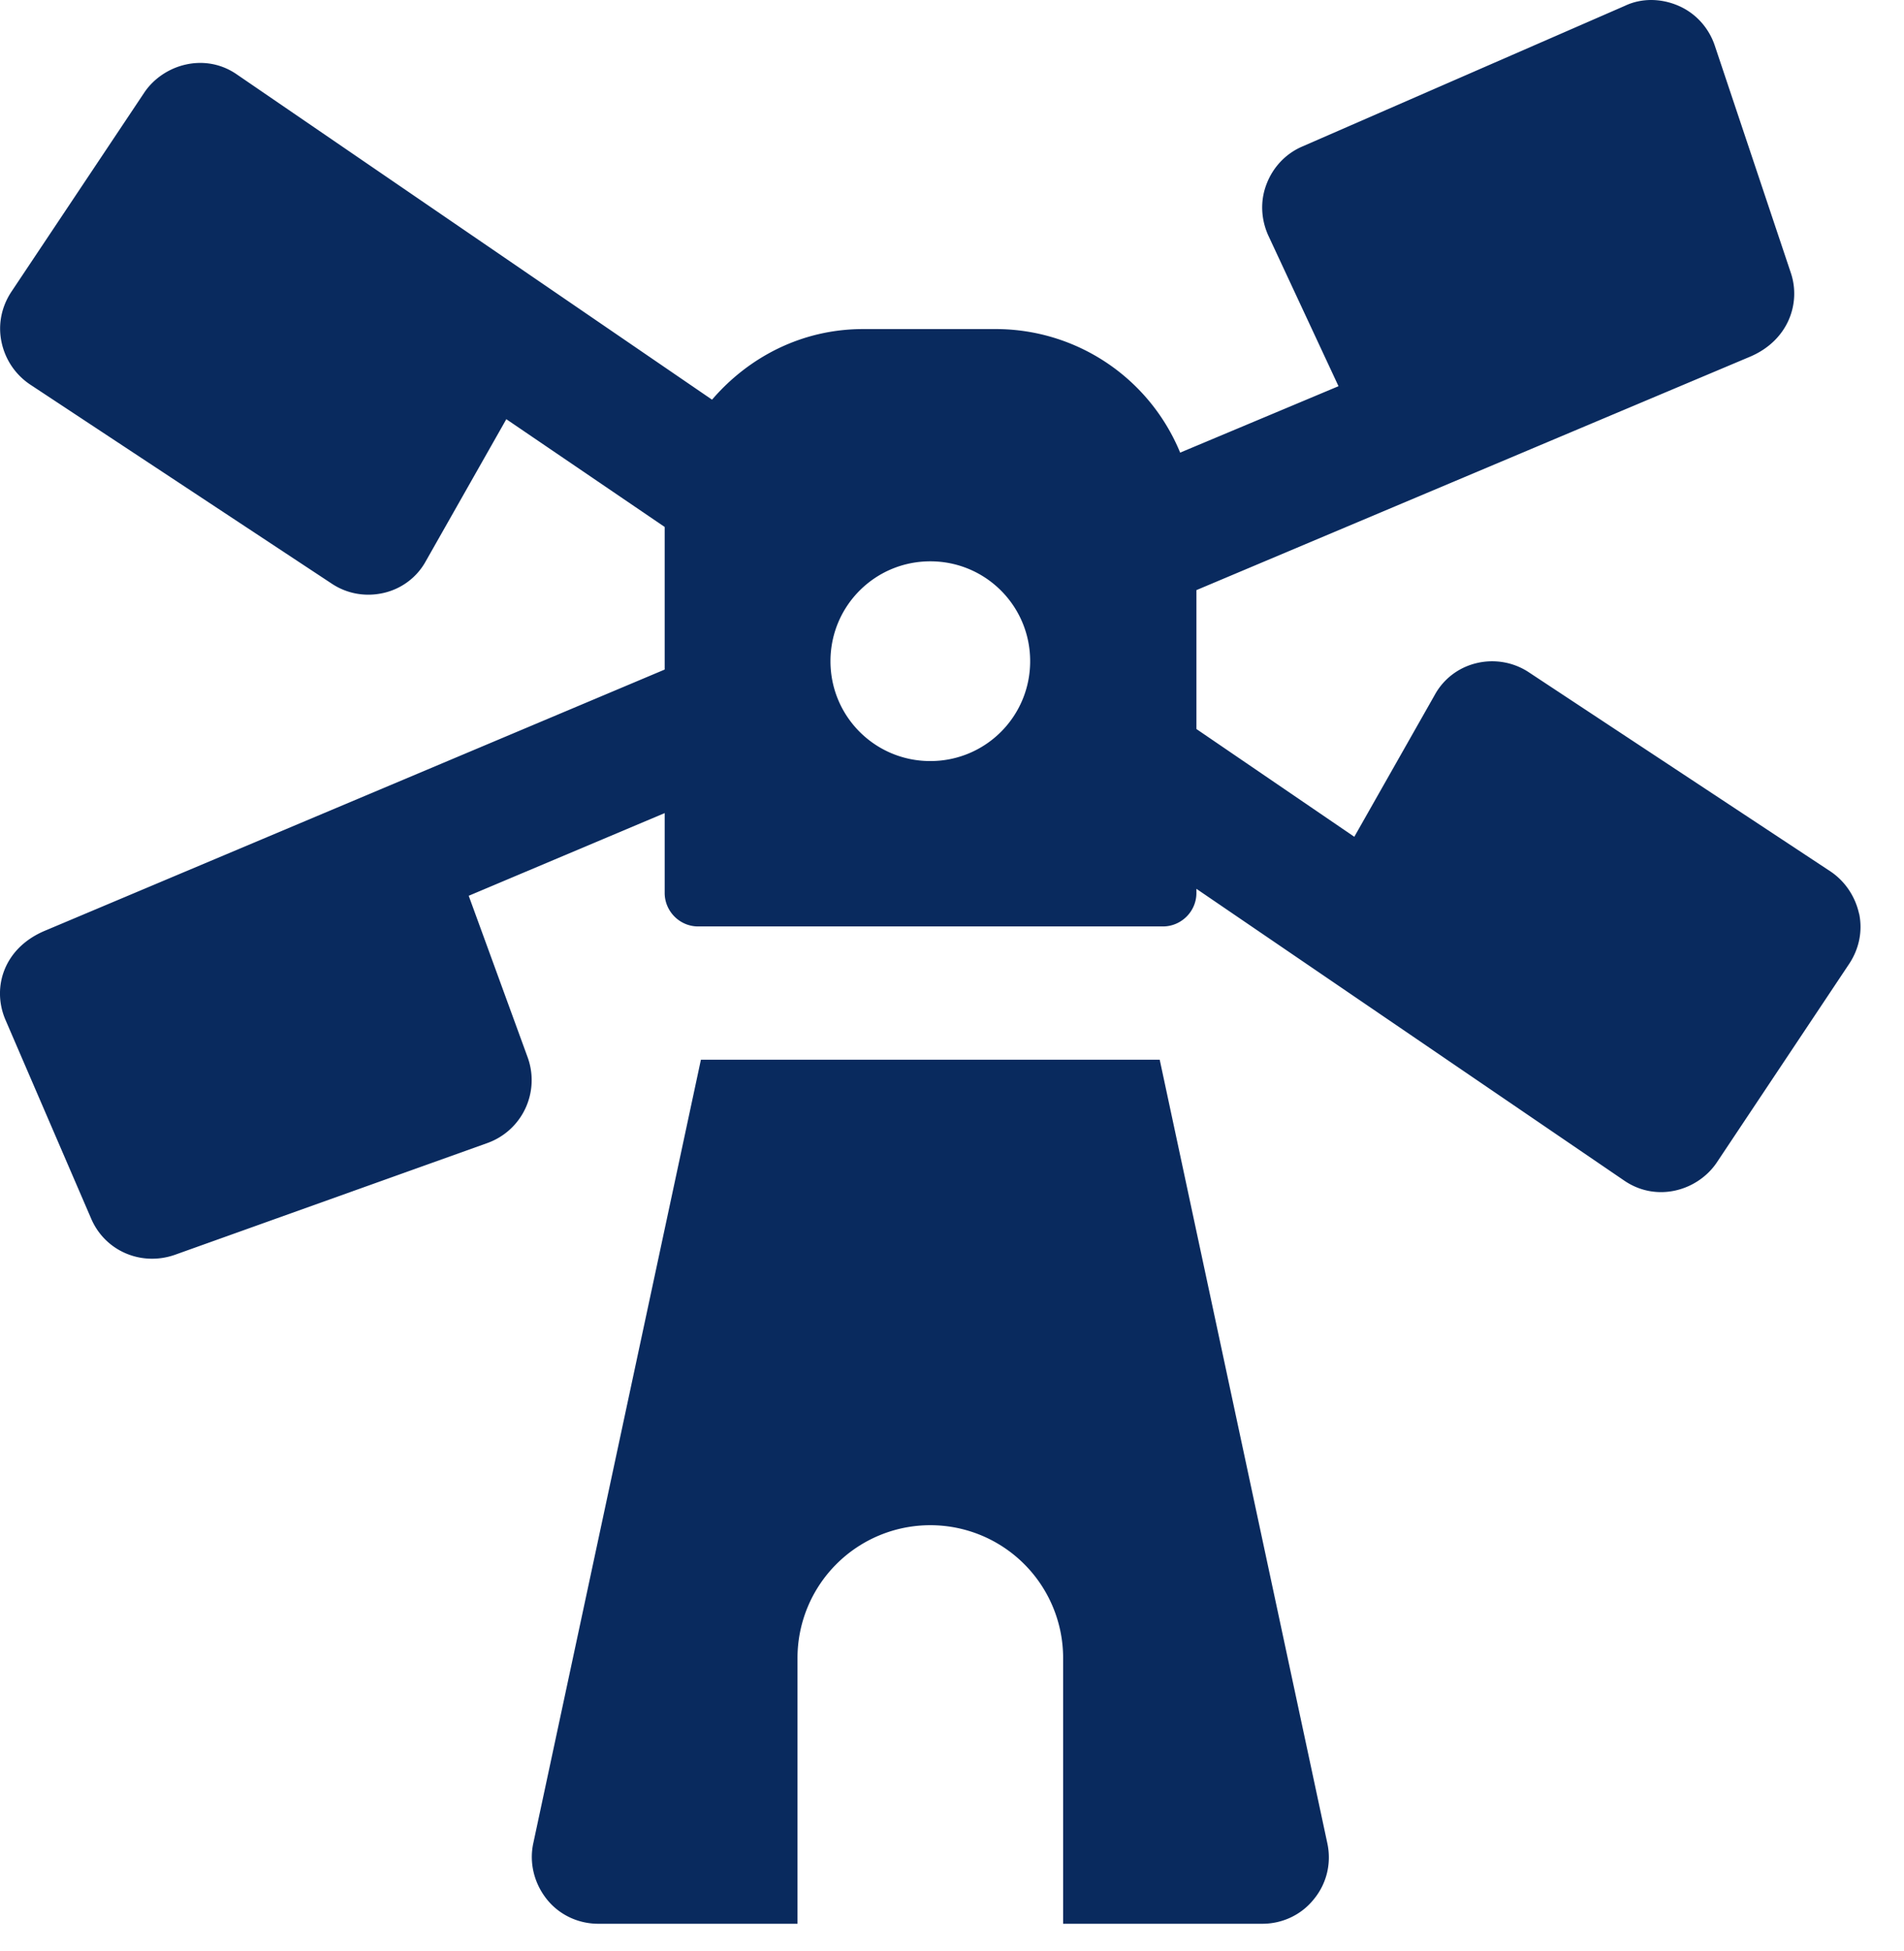
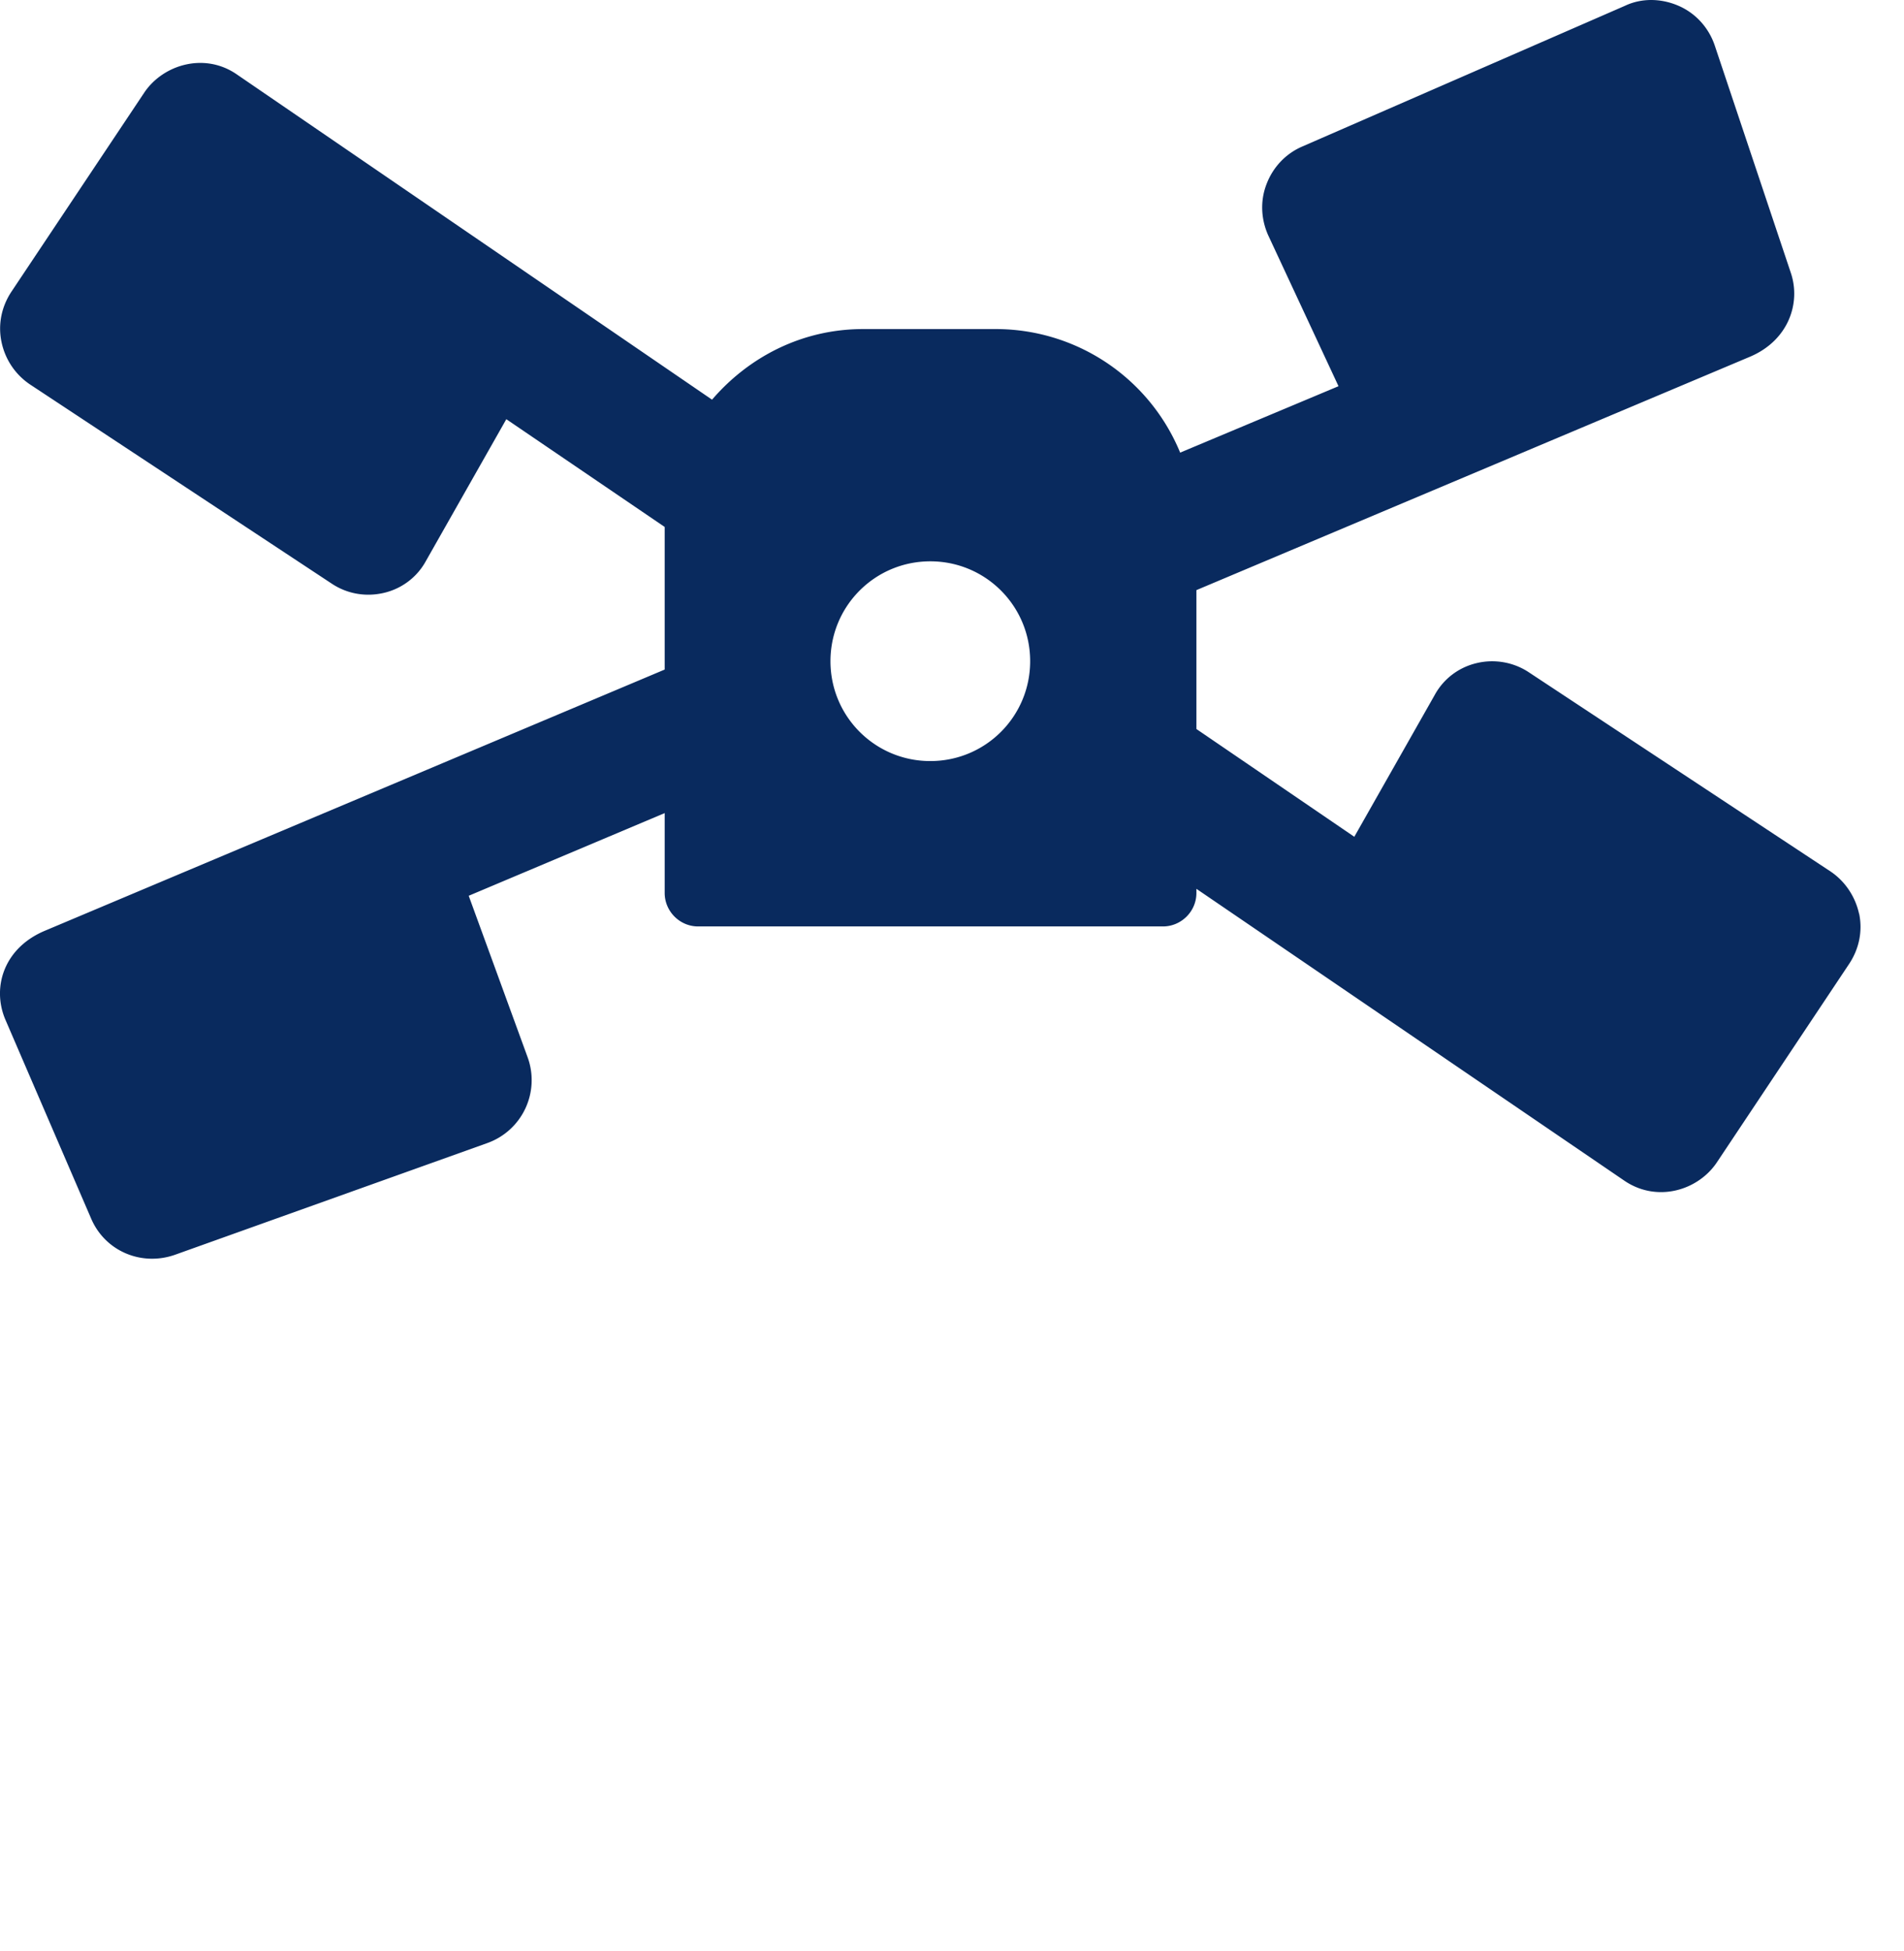
<svg xmlns="http://www.w3.org/2000/svg" width="41" height="42" fill="none">
-   <path d="M24.973 22.814l3.61 16.87c.09.42-.01.86-.29 1.2-.27.34-.68.53-1.11.53h-4.29v-5.72a2.86 2.86 0 10-5.72 0v5.72h-4.29c-.43 0-.84-.19-1.11-.53-.27-.34-.38-.78-.29-1.2l3.61-16.87H24.973z" fill="#092A5E" />
  <path d="M40.033 19.674c-.08-.37-.3-.7-.61-.91l-6.5-4.29c-.33-.22-.74-.29-1.12-.2-.39.09-.72.34-.91.69l-1.73 3.05-3.4-2.32v-2.99l11.91-5.02c.84-.35 1.11-1.16.89-1.81l-1.64-4.9c-.13-.38-.41-.69-.78-.85-.37-.16-.79-.17-1.15 0l-6.95 3.03c-.35.15-.63.44-.77.81-.14.36-.12.76.04 1.11l1.51 3.24-3.41 1.43a4.294 4.294 0 00-3.97-2.66h-2.86c-1.31 0-2.46.6-3.25 1.52l-10.23-7c-.69-.48-1.58-.22-1.99.38l-2.87 4.3c-.21.32-.29.7-.21 1.08.08.38.3.7.61.91l6.5 4.29c.33.22.73.29 1.12.2.39-.09.72-.34.91-.69l1.73-3.05 3.41 2.32v3.07l-13.34 5.62c-.89.37-1.15 1.22-.86 1.91l1.85 4.29c.3.7 1.08 1.03 1.8.78l6.74-2.41a1.438 1.438 0 00.86-1.84l-1.27-3.48 4.22-1.78v1.72c0 .39.32.72.72.72h10.01c.39 0 .72-.32.72-.72v-.09l9.21 6.28c.7.48 1.58.22 1.99-.38l2.86-4.29c.21-.32.29-.7.21-1.08v.01zm-20-3.29c-1.19 0-2.15-.96-2.15-2.15s.96-2.15 2.15-2.15 2.15.96 2.15 2.15-.96 2.15-2.15 2.15z" fill="#092A5E" />
</svg>